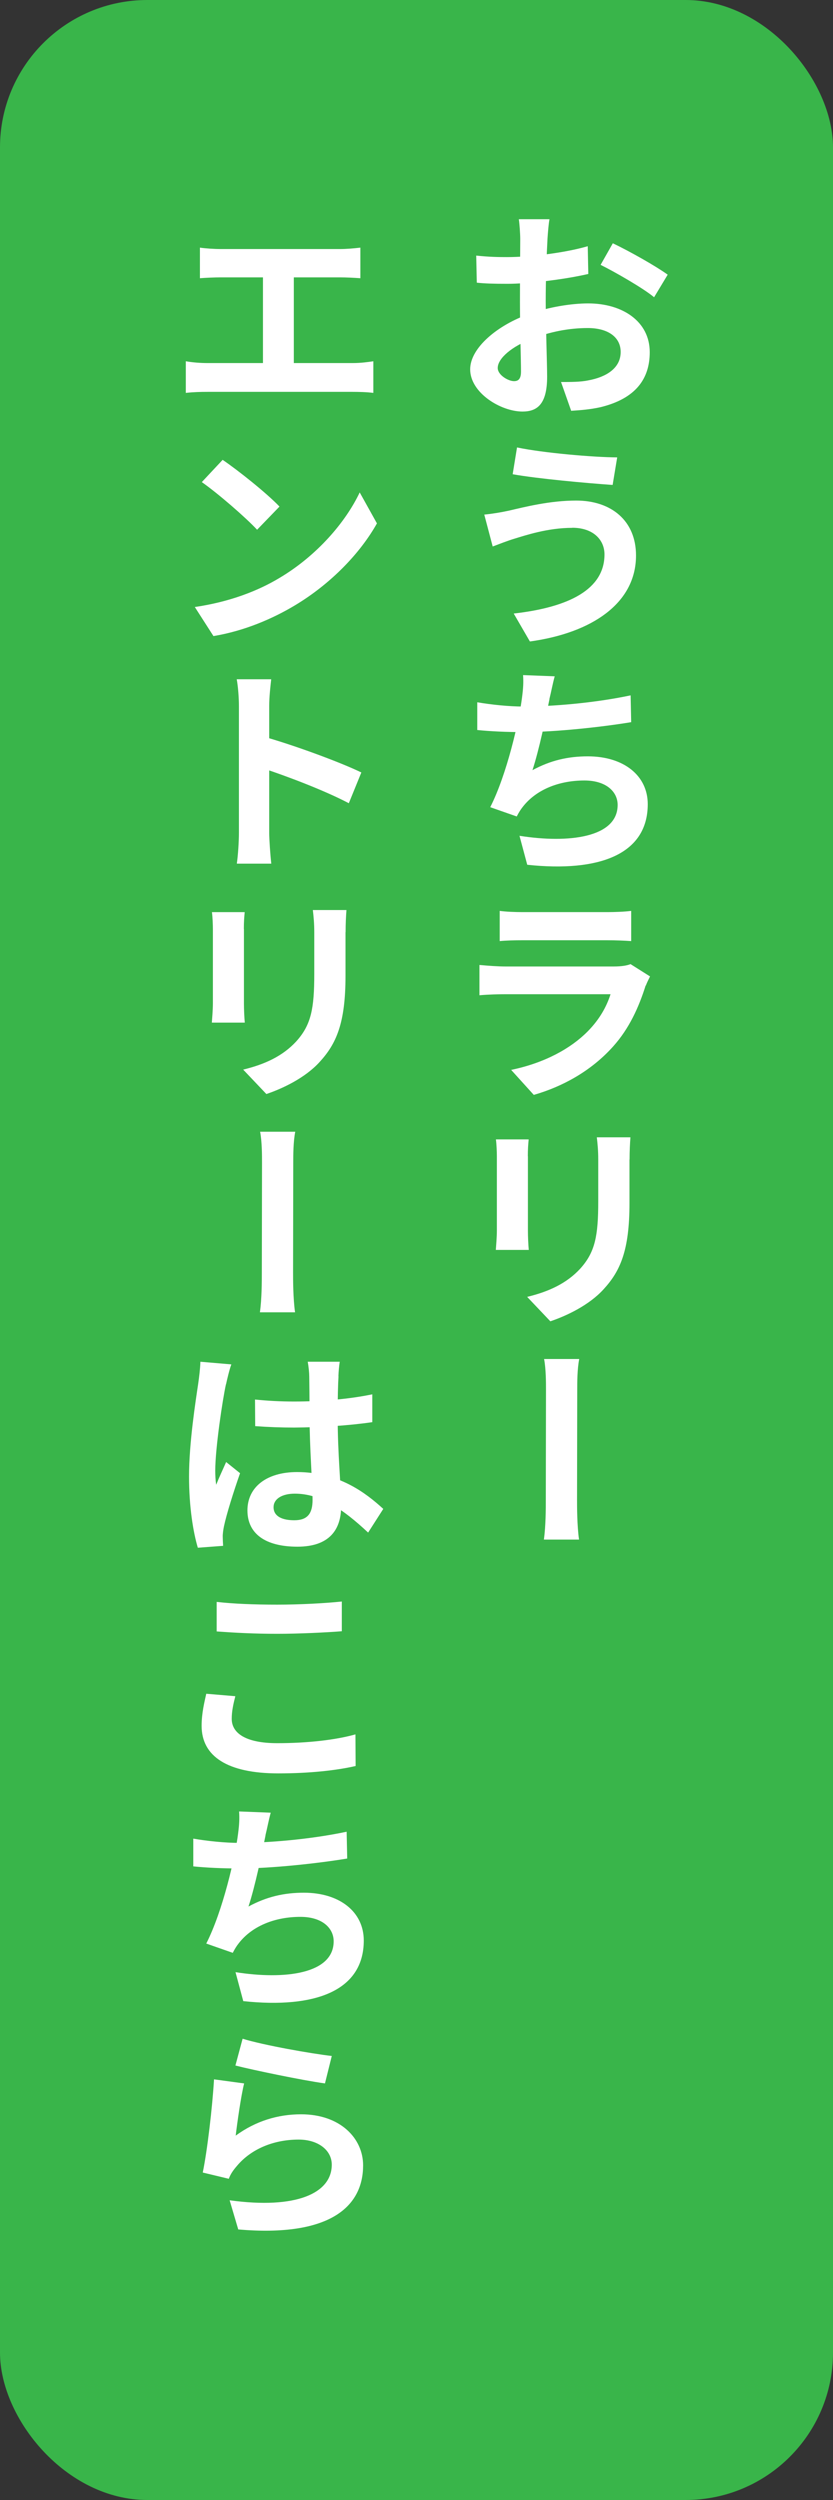
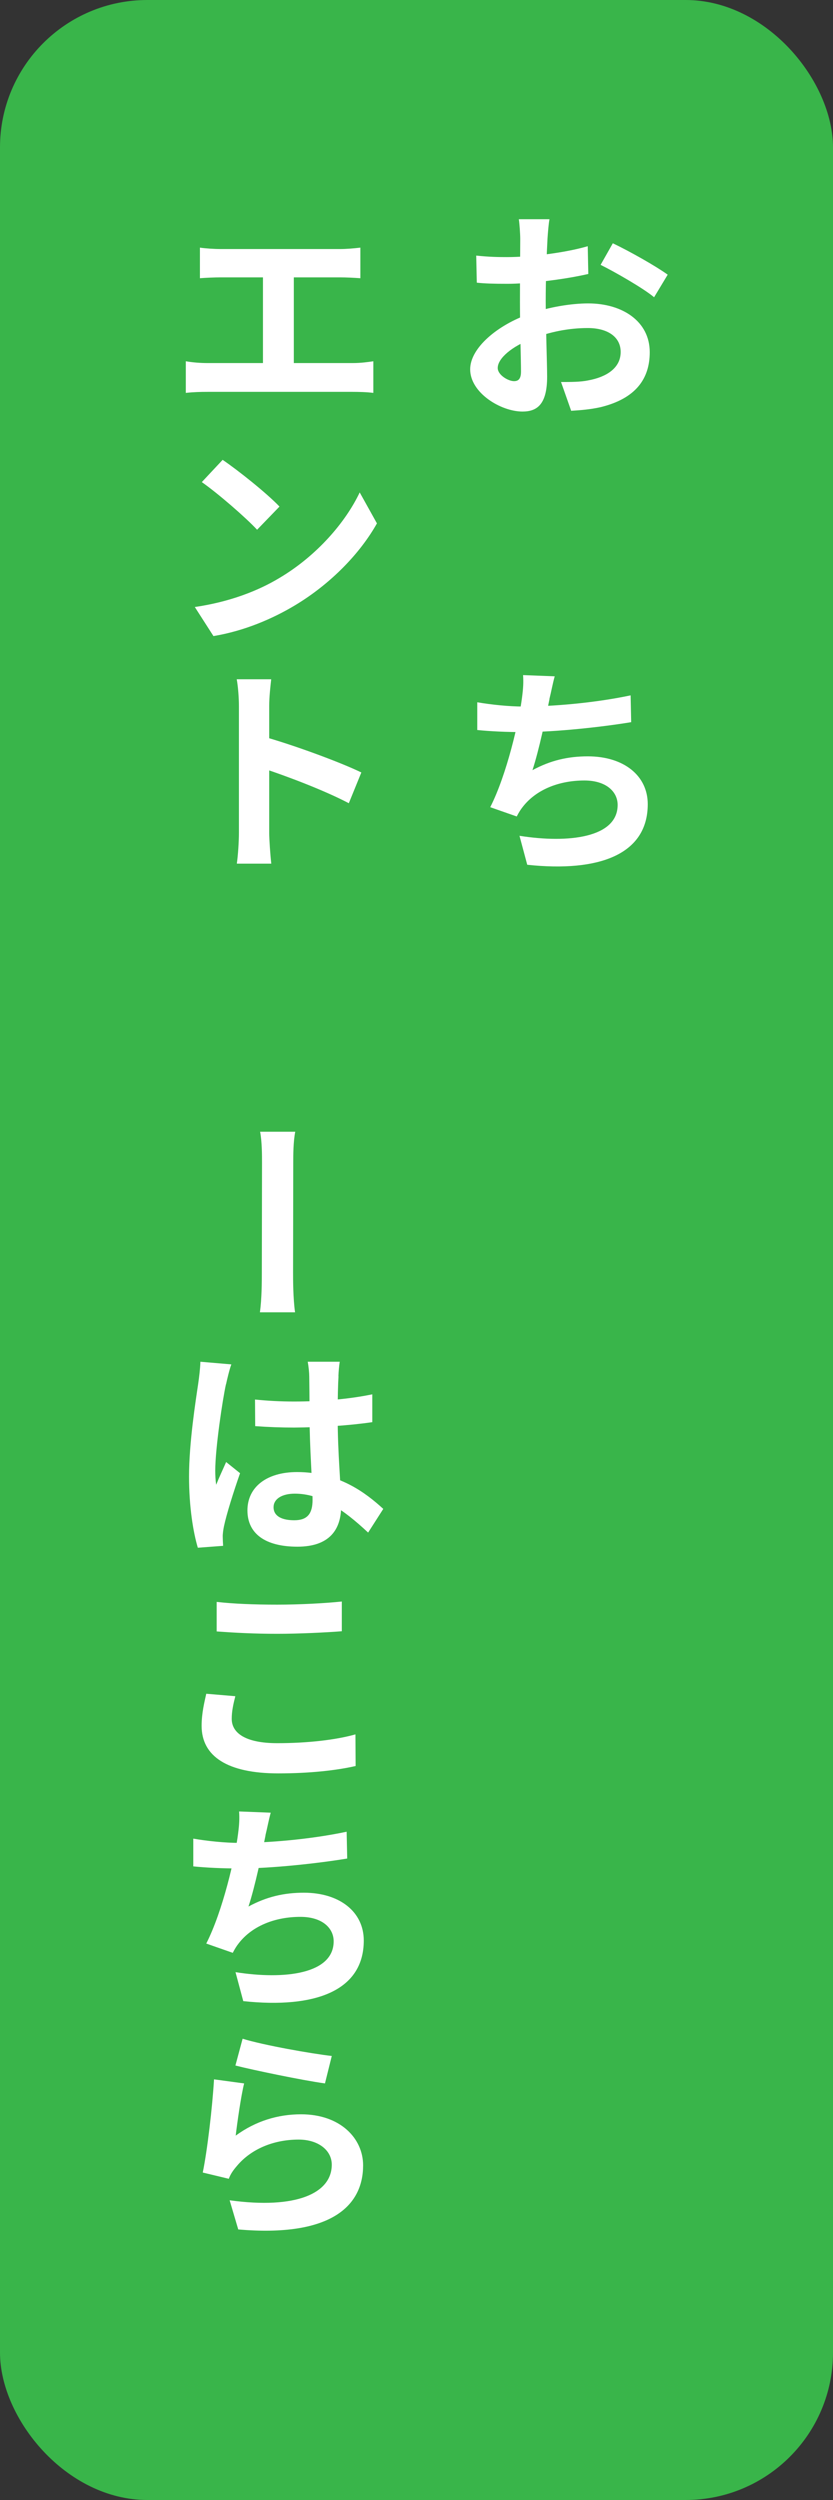
<svg xmlns="http://www.w3.org/2000/svg" id="_レイヤー_2" viewBox="0 0 88 264">
  <rect x="0" y="0" width="88" height="264" fill="#333333" stroke="none" />
  <g id="_レイヤー_1-2">
    <rect y="0" width="88" height="264" rx="15.57" ry="15.57" style="fill:#39b54a;" />
    <path d="M57.84,25.19c-.1,1.85-.19,4.38-.19,6.6,0,2.53.15,6.63.15,7.99,0,2.91-1.05,3.68-2.6,3.68-2.29,0-5.53-1.97-5.53-4.46,0-2.28,2.93-4.69,6.22-5.84,2.09-.74,4.47-1.12,6.25-1.12,3.62,0,6.5,1.9,6.5,5.15,0,2.79-1.46,4.9-5.21,5.81-1.08.24-2.13.32-3.09.38l-1.07-3.04c1.04,0,2.06,0,2.87-.17,1.91-.35,3.43-1.29,3.43-3,0-1.61-1.4-2.53-3.47-2.53s-4.06.42-5.91,1.14c-2.1.79-3.61,2.06-3.61,3.08,0,.74,1.11,1.39,1.72,1.39.43,0,.74-.2.74-1.01,0-1.23-.11-4.5-.11-7.34,0-2.68.03-5.61.03-6.68,0-.49-.08-1.66-.15-2.07h3.24c-.09.42-.17,1.44-.21,2.04ZM53.55,27.15c2.45,0,6.11-.44,8.54-1.15l.06,2.93c-2.64.61-6.43,1.04-8.51,1.04-1.55,0-2.47-.03-3.27-.12l-.06-2.86c1.39.15,2.4.16,3.24.16ZM70.54,29l-1.44,2.39c-1.13-.95-4.19-2.7-5.65-3.42l1.29-2.28c1.82.87,4.54,2.41,5.79,3.31Z" style="fill:#fff;" />
-     <path d="M60.45,55.74c-2.59,0-4.93.79-6.12,1.15-.67.2-1.62.57-2.28.82l-.89-3.37c.78-.07,1.8-.24,2.58-.41,1.72-.4,4.35-1.07,7.13-1.07,3.7,0,6.32,2.12,6.32,5.8,0,5.05-4.67,8.18-11.21,9.08l-1.71-2.95c5.84-.66,9.59-2.56,9.59-6.24,0-1.56-1.21-2.82-3.41-2.82ZM65.2,48.31l-.48,2.9c-2.73-.19-7.86-.65-10.56-1.13l.46-2.83c2.75.58,8.09,1.04,10.58,1.05Z" style="fill:#fff;" />
    <path d="M55.27,74.61c3,0,7.48-.36,11.35-1.18l.06,2.83c-3,.5-7.98,1.05-11.38,1.05-1.79,0-3.48-.08-4.88-.22v-2.93c1.5.26,3.39.45,4.86.45ZM58.05,73.82c-.38,1.9-1.09,5.34-1.8,7.51,1.92-1.04,3.77-1.46,5.85-1.46,3.79,0,6.33,2.03,6.33,5.05,0,5.29-5.1,7.21-12.73,6.4l-.82-3.06c5.17.82,10.37.2,10.37-3.26,0-1.4-1.22-2.58-3.51-2.58-2.72,0-5.11.98-6.51,2.78-.24.3-.43.61-.64,1.02l-2.8-.98c1.75-3.43,3.06-9.16,3.36-11.59.13-1,.16-1.59.11-2.36l3.34.13c-.23.84-.37,1.64-.56,2.4Z" style="fill:#fff;" />
-     <path d="M68.21,104.06c-.71,2.26-1.72,4.54-3.45,6.46-2.35,2.62-5.4,4.25-8.37,5.1l-2.39-2.64c3.53-.73,6.31-2.26,8.1-4.08,1.25-1.27,1.98-2.6,2.4-3.91h-11.14c-.57,0-1.75.02-2.71.11v-3.2c.98.09,1.98.16,2.71.16h11.52c.76,0,1.38-.1,1.73-.25l2.06,1.3c-.15.31-.36.72-.44.97ZM55.21,96.32h8.96c.74,0,1.87-.04,2.51-.13v3.19c-.62-.05-1.72-.09-2.55-.09h-8.92c-.76,0-1.75.02-2.42.09v-3.19c.63.09,1.63.13,2.42.13Z" style="fill:#fff;" />
-     <path d="M55.77,122.1v7.87c0,.59.04,1.49.09,2.02h-3.48c.03-.42.11-1.33.11-2.04v-7.85c0-.44-.03-1.26-.1-1.78h3.46c-.05.53-.09,1.05-.09,1.78ZM66.5,122.45v4.61c0,5.01-.98,7.17-2.73,9.08-1.54,1.7-3.94,2.82-5.63,3.39l-2.45-2.58c2.32-.56,4.18-1.44,5.59-2.96,1.6-1.76,1.92-3.49,1.92-7.14v-4.41c0-.92-.07-1.67-.15-2.34h3.55c-.05.67-.09,1.42-.09,2.34Z" style="fill:#fff;" />
-     <path d="M57.68,146.81c0-.82,0-2.24-.2-3.3h3.71c-.21,1.07-.21,2.46-.21,3.28,0,2.05-.02,9.96-.02,11.59,0,.69,0,2.72.21,4.2h-3.71c.2-1.48.2-3.26.2-4.2,0-1.61.02-9.54.02-11.57Z" style="fill:#fff;" />
    <path d="M21.92,38.34h15.35c.82,0,1.57-.1,2.17-.19v3.34c-.65-.09-1.61-.11-2.17-.11h-15.35c-.71,0-1.51.02-2.29.11v-3.34c.74.13,1.56.19,2.29.19ZM23.33,26.3h12.56c.7,0,1.51-.07,2.18-.15v3.23c-.69-.05-1.51-.09-2.18-.09h-12.56c-.62,0-1.62.04-2.21.09v-3.23c.6.09,1.57.15,2.21.15ZM27.78,27.96h3.26v12.07h-3.26v-12.07Z" style="fill:#fff;" />
    <path d="M29.51,61.04c3.98-2.36,7.01-5.91,8.49-9.04l1.82,3.27c-1.77,3.16-4.87,6.37-8.62,8.63-2.36,1.42-5.35,2.72-8.65,3.27l-1.97-3.07c3.66-.53,6.67-1.7,8.93-3.06ZM29.52,53.5l-2.36,2.44c-1.21-1.3-4.14-3.84-5.84-5.03l2.2-2.35c1.62,1.1,4.66,3.52,6.01,4.94Z" style="fill:#fff;" />
    <path d="M25.24,74.56c0-.84-.08-2-.23-2.83h3.64c-.09.83-.21,1.85-.21,2.83,0,2.56,0,11.67,0,13.39,0,.67.11,2.3.22,3.25h-3.64c.13-.92.22-2.33.22-3.25v-13.39ZM38.17,81.58l-1.32,3.24c-2.63-1.38-6.57-2.86-9.11-3.7v-3.36c3.12.86,8.14,2.7,10.43,3.81Z" style="fill:#fff;" />
-     <path d="M25.77,98.1v7.87c0,.59.04,1.49.09,2.02h-3.48c.03-.42.11-1.33.11-2.04v-7.85c0-.44-.03-1.26-.1-1.78h3.46c-.05.53-.09,1.05-.09,1.78ZM36.5,98.45v4.61c0,5.01-.98,7.17-2.73,9.08-1.54,1.7-3.94,2.82-5.63,3.39l-2.45-2.58c2.32-.56,4.18-1.44,5.59-2.96,1.6-1.76,1.92-3.49,1.92-7.14v-4.41c0-.92-.07-1.67-.15-2.34h3.55c-.05.67-.09,1.42-.09,2.34Z" style="fill:#fff;" />
    <path d="M27.68,122.81c0-.82,0-2.24-.2-3.3h3.71c-.21,1.07-.21,2.46-.21,3.28,0,2.05-.02,9.96-.02,11.59,0,.69,0,2.72.21,4.2h-3.71c.2-1.48.2-3.26.2-4.2,0-1.61.02-9.54.02-11.57Z" style="fill:#fff;" />
    <path d="M23.87,146.18c-.35,1.57-1.13,6.75-1.13,9.11,0,.46.02,1.02.1,1.5.32-.81.7-1.6,1.05-2.4l1.47,1.18c-.68,1.94-1.43,4.32-1.7,5.61-.07.32-.14.83-.13,1.09,0,.25.02.64.04.97l-2.67.2c-.49-1.63-.93-4.33-.93-7.52,0-3.55.7-7.99.97-9.81.09-.64.21-1.56.23-2.31l3.27.28c-.19.48-.47,1.67-.56,2.1ZM35.76,145.34c-.05.77-.09,2.38-.09,4.08,0,4.35.37,7.38.37,9.63,0,2.47-1.23,4.28-4.62,4.28s-5.28-1.37-5.28-3.83,2.02-4.05,5.24-4.05c4.42,0,7.27,2.21,9.11,3.89l-1.6,2.5c-2.72-2.54-5.08-4.11-7.75-4.11-1.34,0-2.24.55-2.24,1.43,0,.98.93,1.38,2.19,1.38,1.43,0,1.93-.75,1.93-2.15,0-1.62-.32-5.56-.32-8.97,0-1.77-.02-3.36-.03-4.05,0-.38-.07-1.1-.16-1.57h3.38c-.07.46-.12,1.02-.14,1.53ZM31.07,148c2.88,0,5.81-.25,8.26-.76v2.94c-2.47.36-5.42.55-8.26.57-1.4,0-2.72-.05-4.11-.15l-.02-2.81c1.35.14,2.7.21,4.12.21Z" style="fill:#fff;" />
    <path d="M24.48,181.51c0,1.49,1.44,2.57,4.81,2.57,3.17,0,6.18-.34,8.26-.93l.02,3.34c-2.05.47-4.88.78-8.17.78-5.37,0-8.1-1.8-8.1-5.02,0-1.36.3-2.52.49-3.39l3.07.26c-.22.86-.38,1.6-.38,2.39ZM29.29,169.45c2.32,0,5.03-.14,6.82-.33v3.14c-1.63.13-4.56.27-6.8.27-2.46,0-4.51-.11-6.42-.25v-3.12c1.73.2,3.92.29,6.4.29Z" style="fill:#fff;" />
    <path d="M25.27,194.61c3,0,7.48-.36,11.35-1.18l.06,2.83c-3,.5-7.98,1.05-11.38,1.05-1.79,0-3.48-.08-4.88-.22v-2.93c1.5.26,3.39.45,4.86.45ZM28.05,193.82c-.38,1.9-1.09,5.34-1.8,7.51,1.92-1.04,3.77-1.46,5.85-1.46,3.79,0,6.33,2.03,6.33,5.05,0,5.29-5.1,7.21-12.73,6.4l-.82-3.06c5.17.82,10.37.2,10.37-3.26,0-1.4-1.22-2.58-3.51-2.58-2.72,0-5.11.98-6.51,2.78-.24.3-.43.61-.64,1.02l-2.8-.98c1.75-3.43,3.06-9.16,3.36-11.59.13-1,.16-1.59.11-2.36l3.34.13c-.23.84-.37,1.64-.56,2.4Z" style="fill:#fff;" />
    <path d="M24.89,225.53c2.12-1.55,4.46-2.26,6.92-2.26,4.15,0,6.55,2.55,6.55,5.39,0,4.31-3.43,7.61-13.19,6.77l-.91-3.08c7.06.97,10.79-.75,10.79-3.76,0-1.53-1.44-2.65-3.5-2.65-2.65,0-5.03,1-6.52,2.78-.44.51-.68.88-.86,1.36l-2.75-.66c.48-2.31,1.02-6.93,1.19-9.84l3.18.43c-.33,1.32-.73,4.15-.89,5.51ZM35.05,217.11l-.72,2.9c-2.39-.33-7.62-1.42-9.46-1.89l.76-2.83c2.23.69,7.35,1.59,9.42,1.82Z" style="fill:#fff;" />
  </g>
</svg>